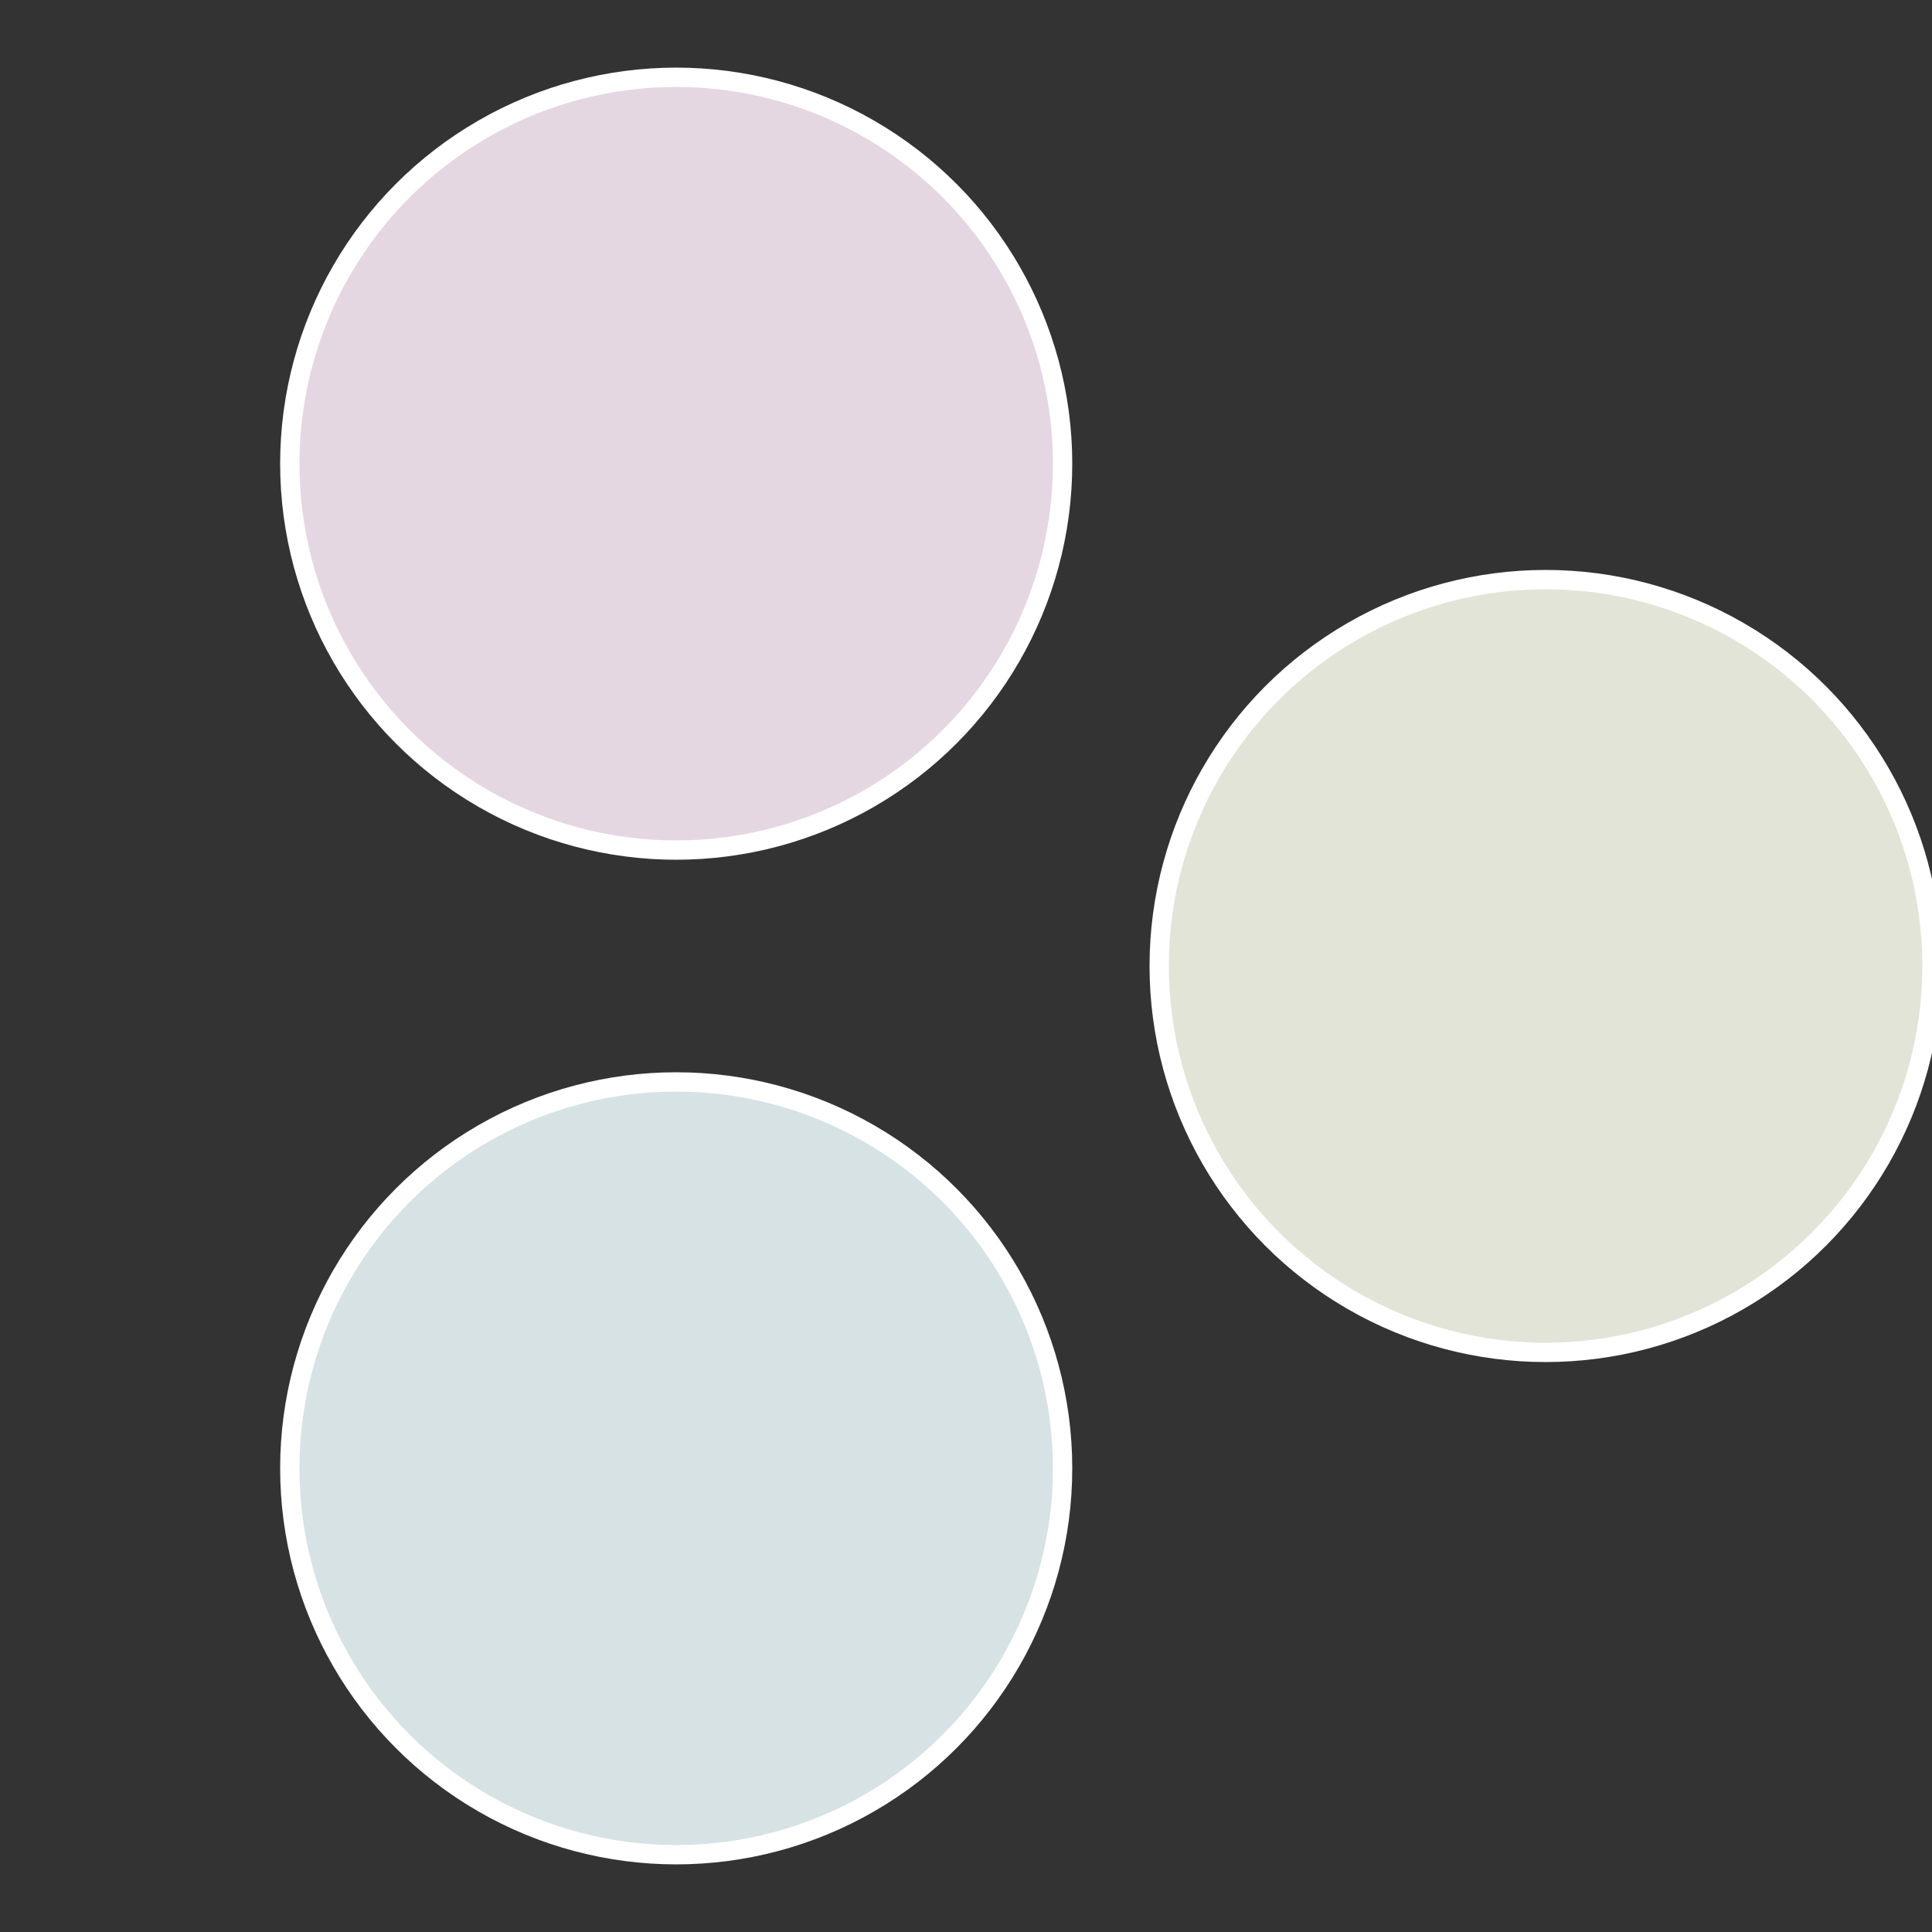
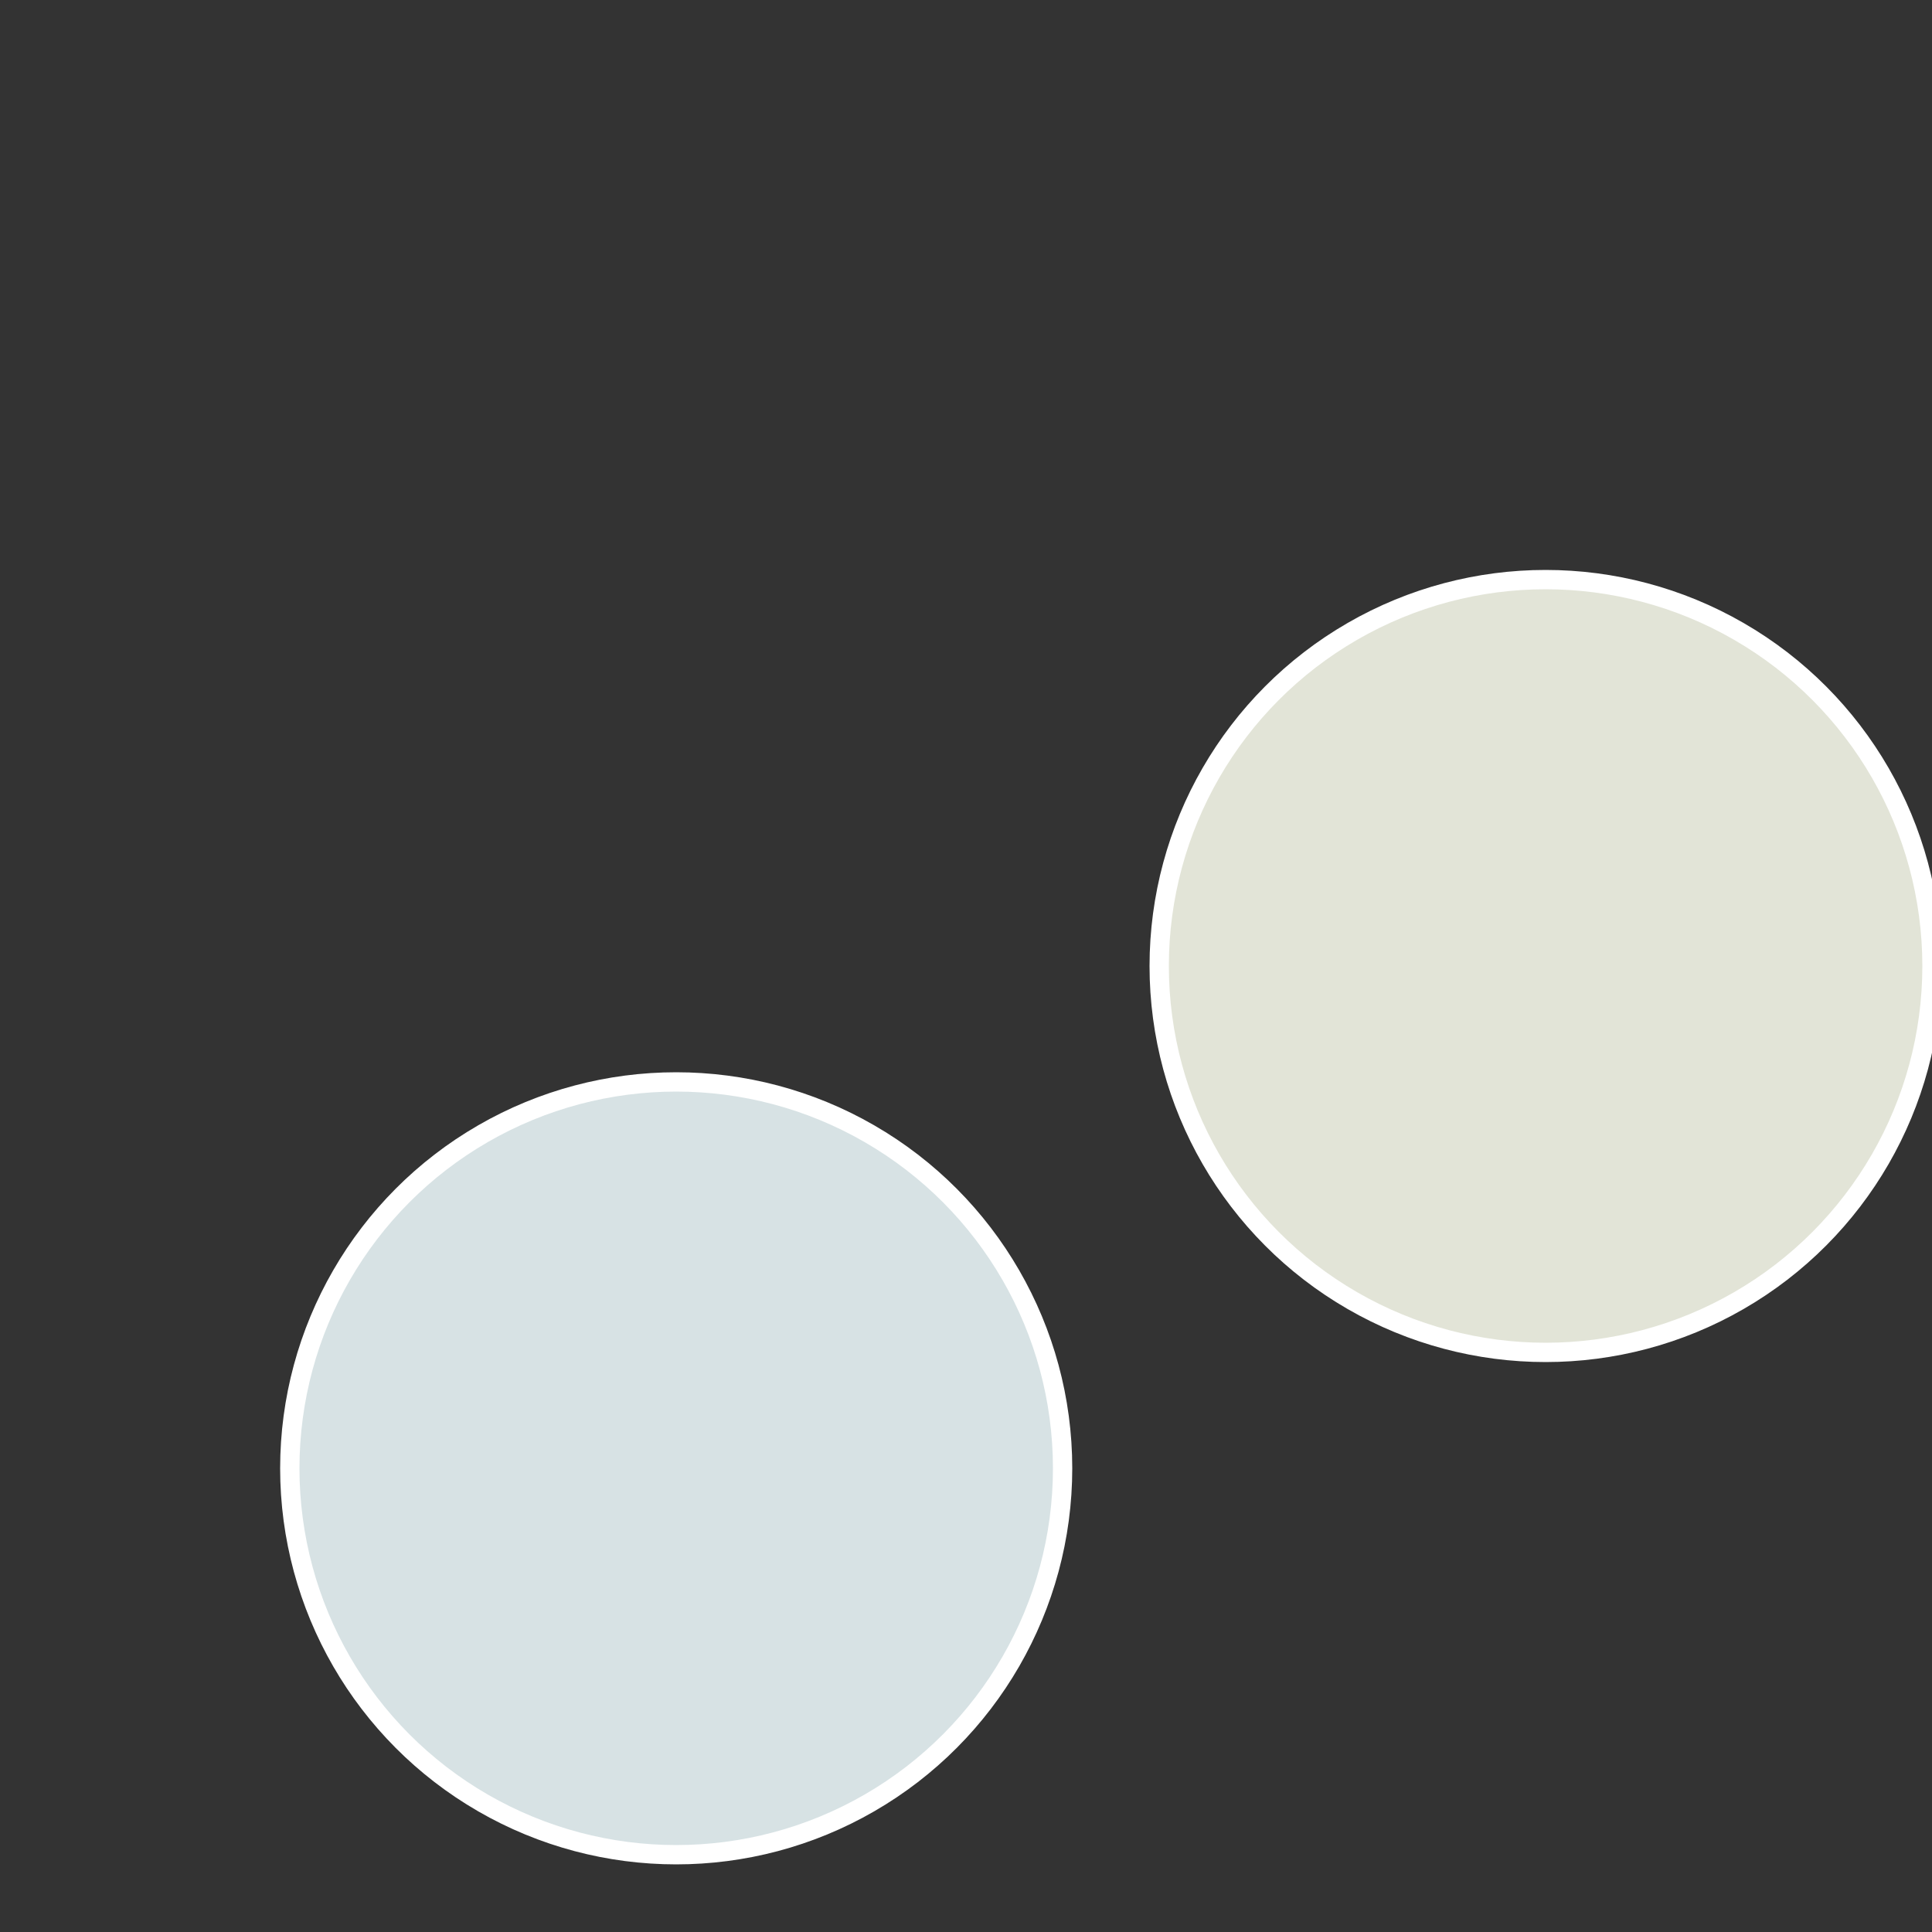
<svg xmlns="http://www.w3.org/2000/svg" width="500" height="500" viewBox="-1 -1 2 2">
  <rect x="-1" y="-1" width="2" height="2" fill="#333333" stroke="none" />
  <circle cx="0.6" cy="0" r="0.4" fill="#e2e4d7" stroke="#fff" stroke-width="1%" />
  <circle cx="-0.3" cy="0.52" r="0.4" fill="#d7e2e4" stroke="#fff" stroke-width="1%" />
-   <circle cx="-0.3" cy="-0.52" r="0.4" fill="#e4d7e2" stroke="#fff" stroke-width="1%" />
</svg>